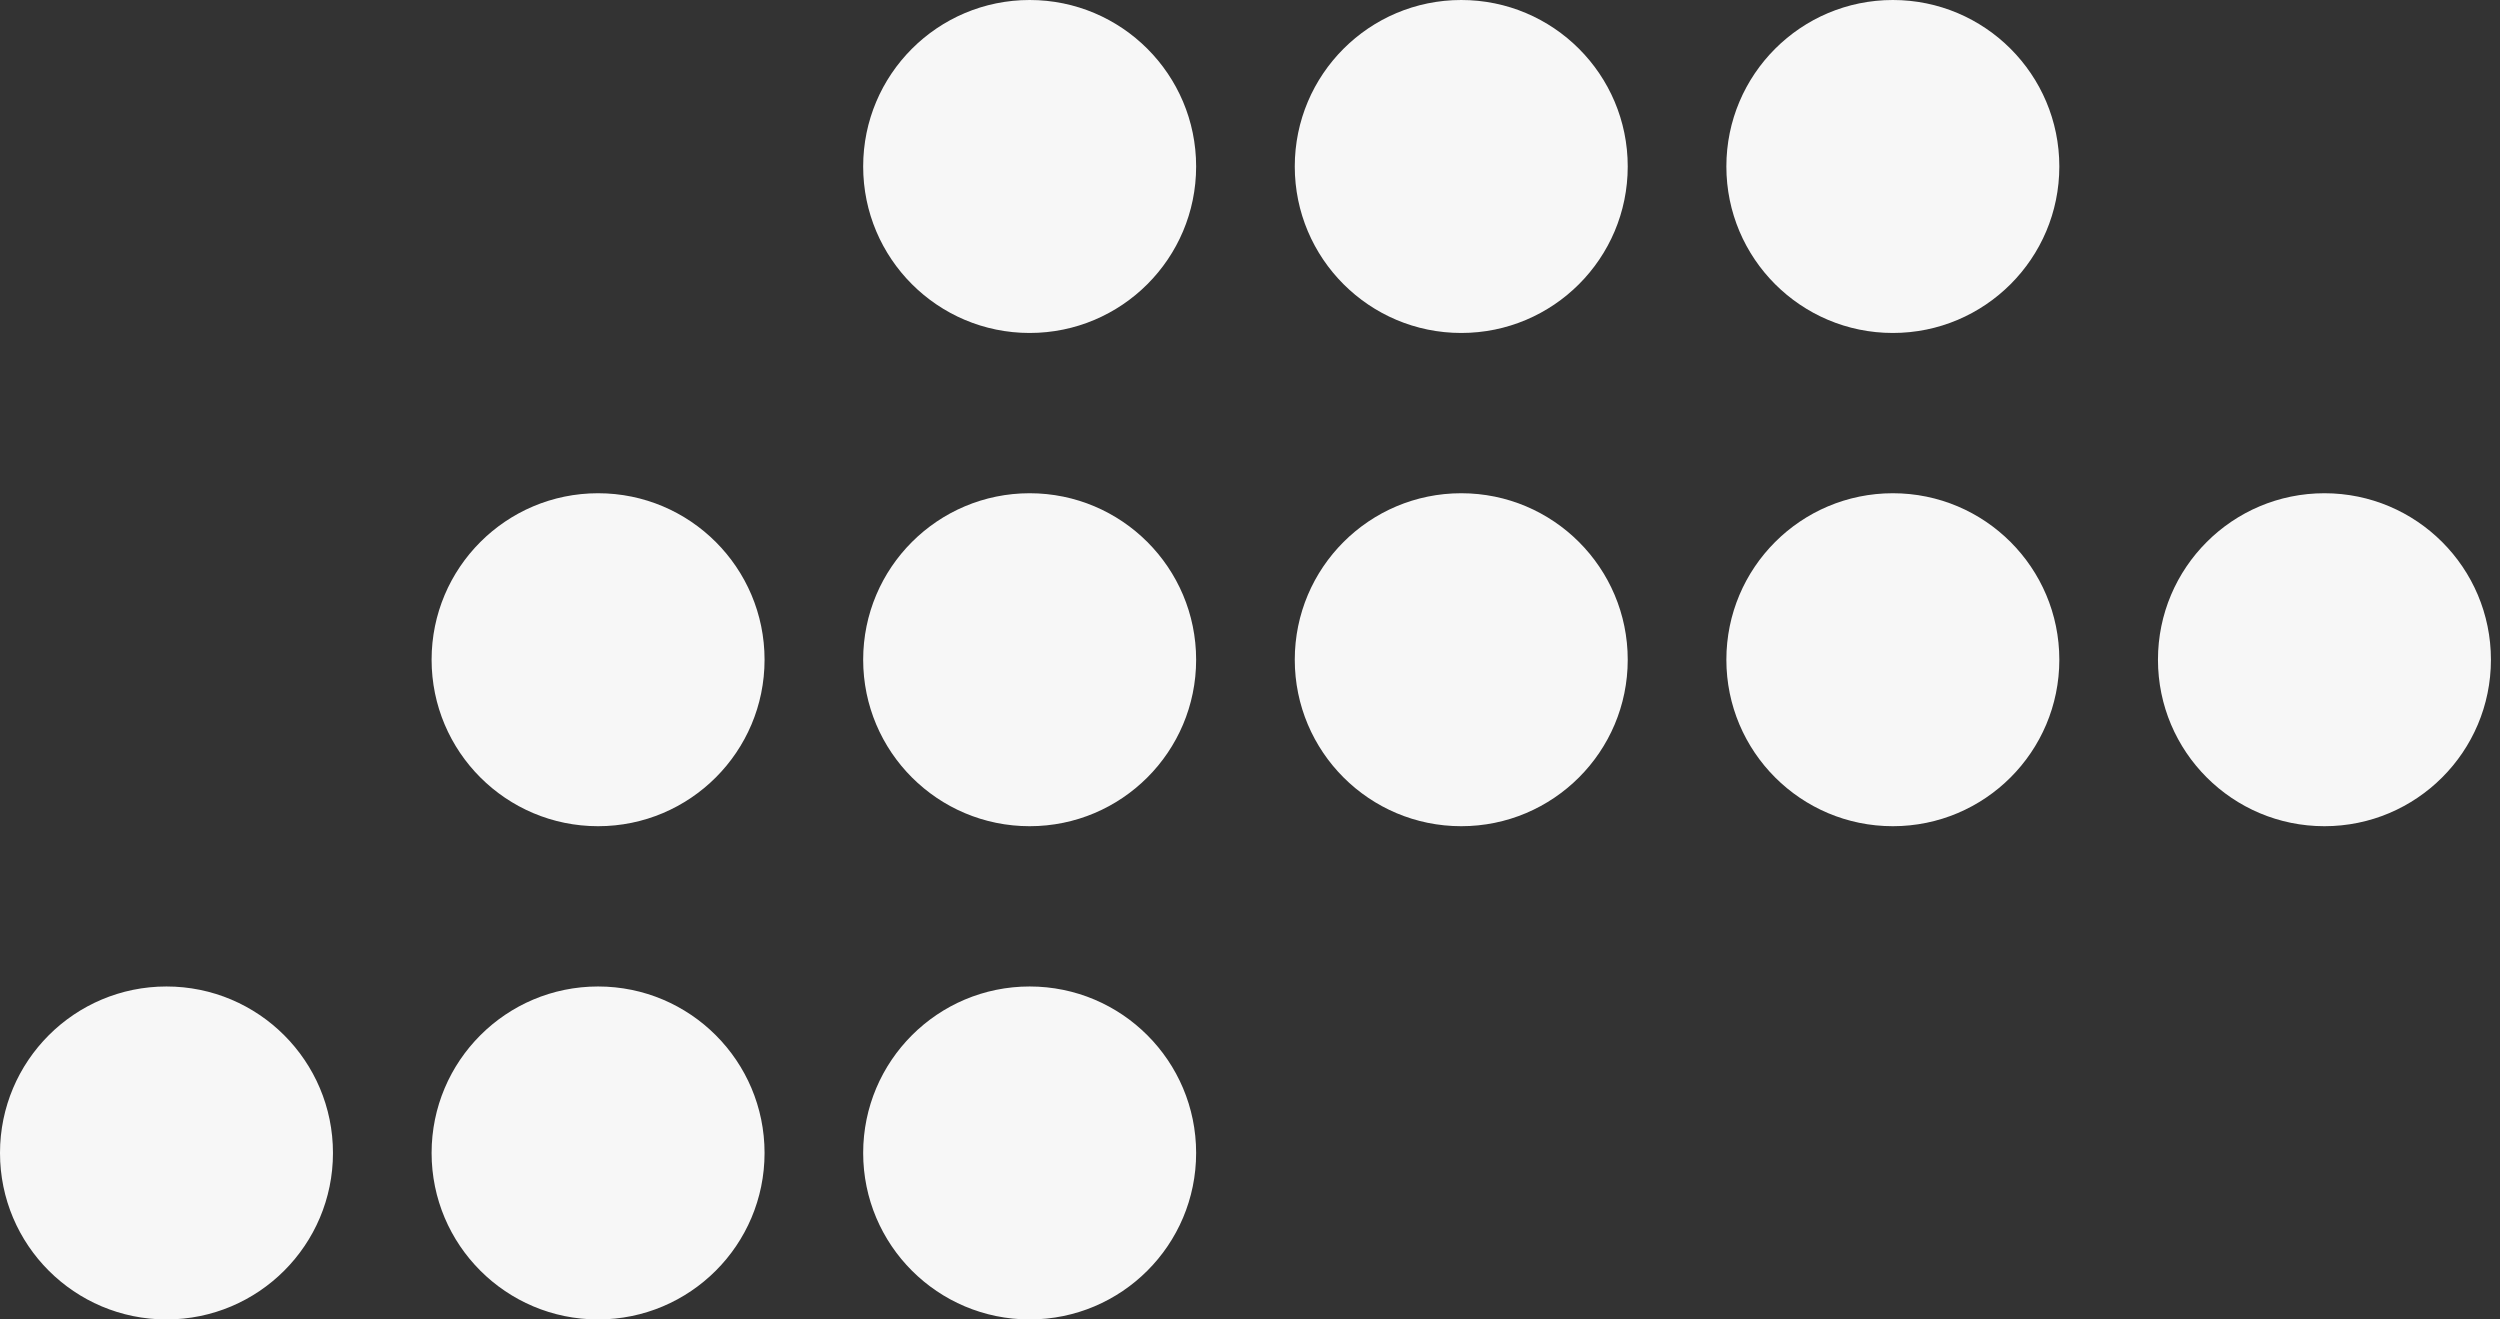
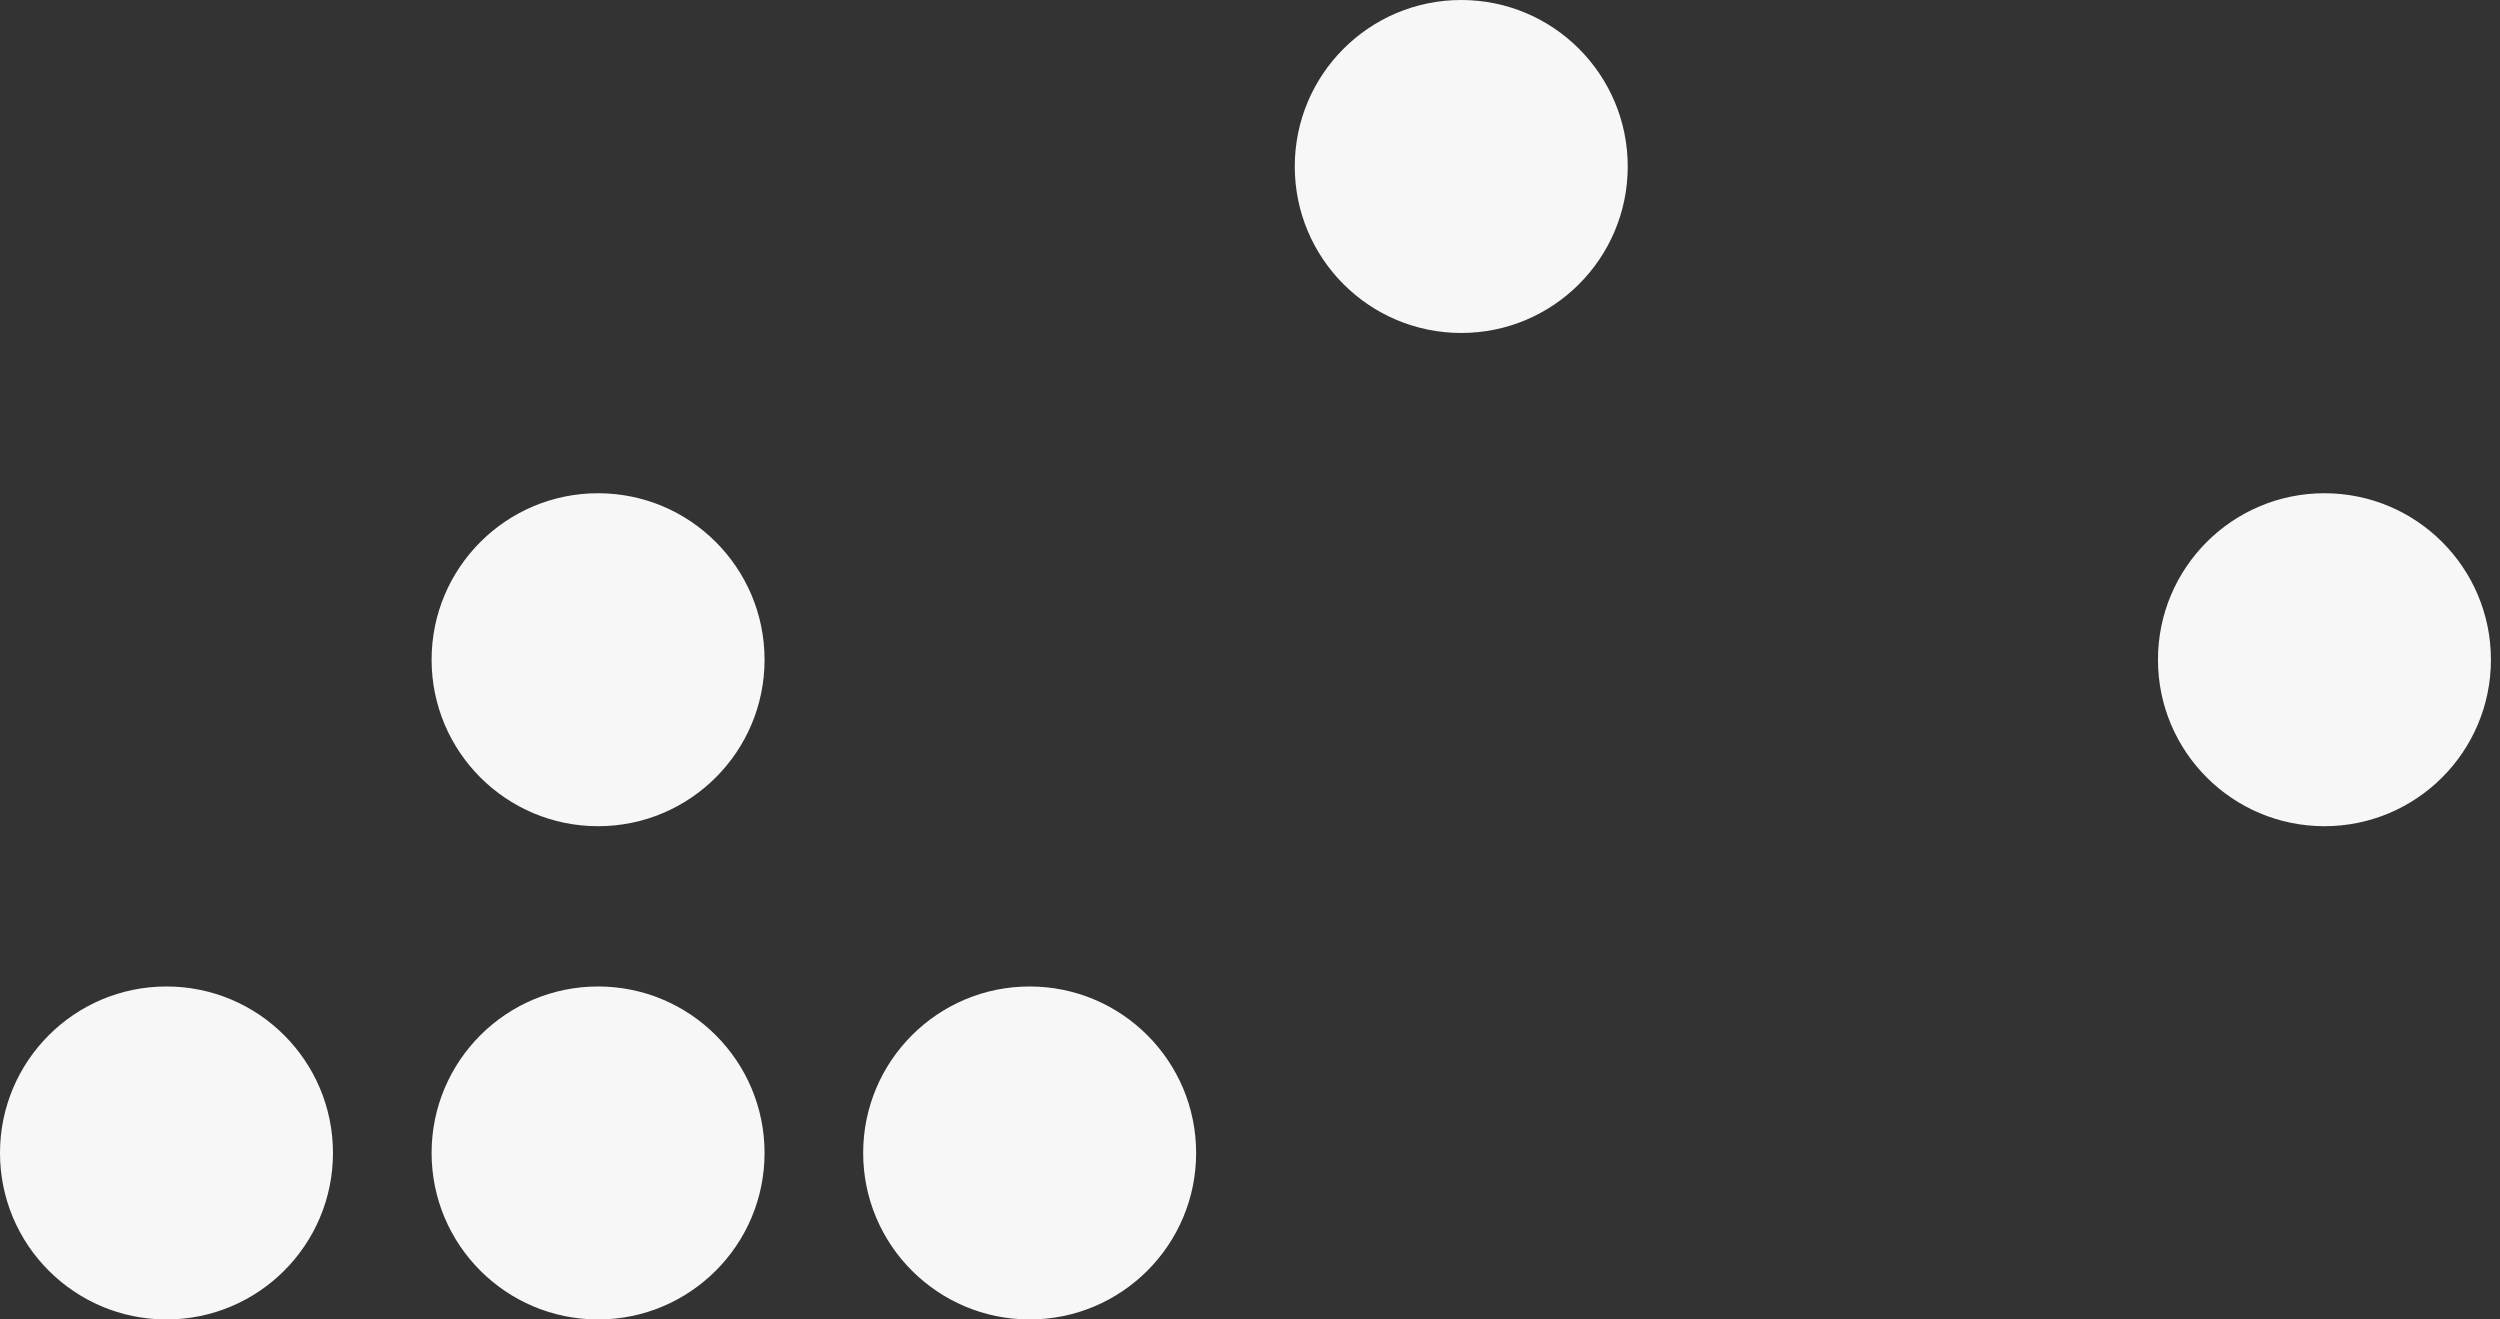
<svg xmlns="http://www.w3.org/2000/svg" width="108" height="57" viewBox="0 0 108 57" fill="none">
  <rect x="0" y="0" width="108" height="57" fill="#333333" stroke="none" />
-   <circle cx="44.481" cy="7.192" r="7.192" fill="#F7F7F7" />
  <circle cx="63.126" cy="7.192" r="7.192" fill="#F7F7F7" />
-   <circle cx="81.771" cy="7.192" r="7.192" fill="#F7F7F7" />
  <circle cx="25.837" cy="28.5" r="7.192" fill="#F7F7F7" />
-   <circle cx="44.481" cy="28.5" r="7.192" fill="#F7F7F7" />
-   <circle cx="63.126" cy="28.5" r="7.192" fill="#F7F7F7" />
-   <circle cx="81.771" cy="28.5" r="7.192" fill="#F7F7F7" />
  <circle cx="100.416" cy="28.5" r="7.192" fill="#F7F7F7" />
  <circle cx="7.192" cy="49.808" r="7.192" fill="#F7F7F7" />
  <circle cx="25.837" cy="49.808" r="7.192" fill="#F7F7F7" />
  <circle cx="44.481" cy="49.808" r="7.192" fill="#F7F7F7" />
</svg>